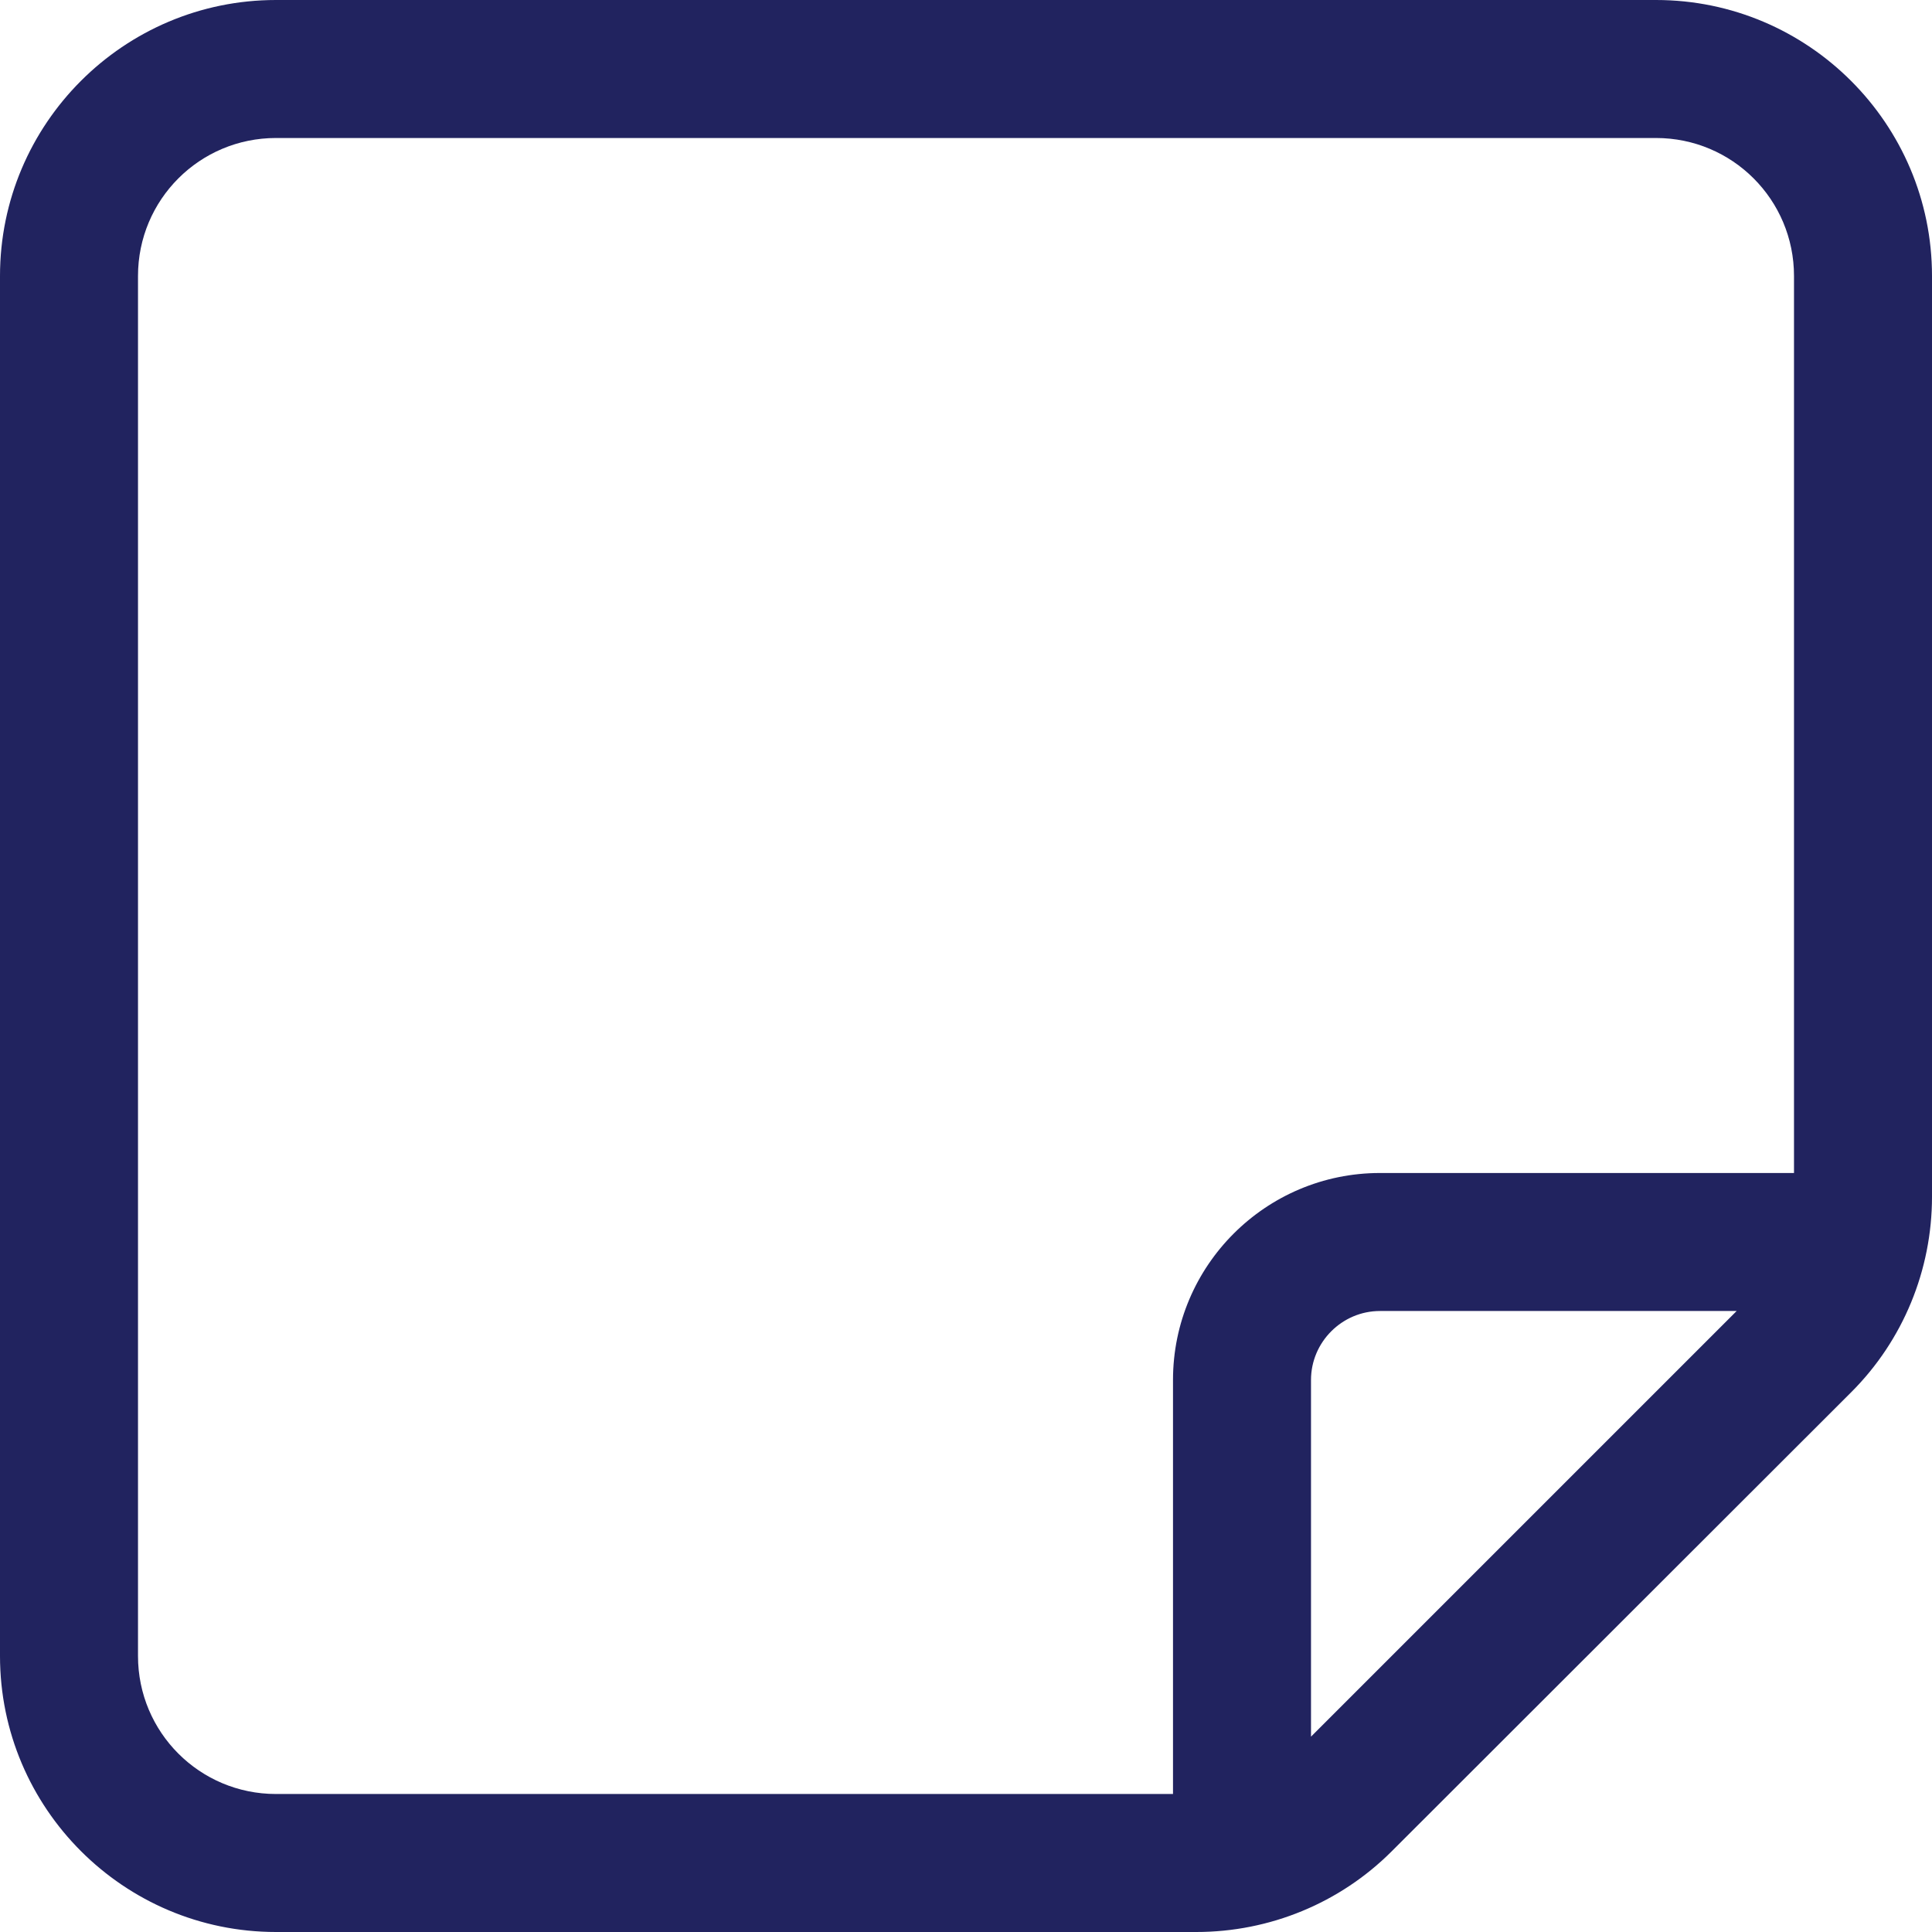
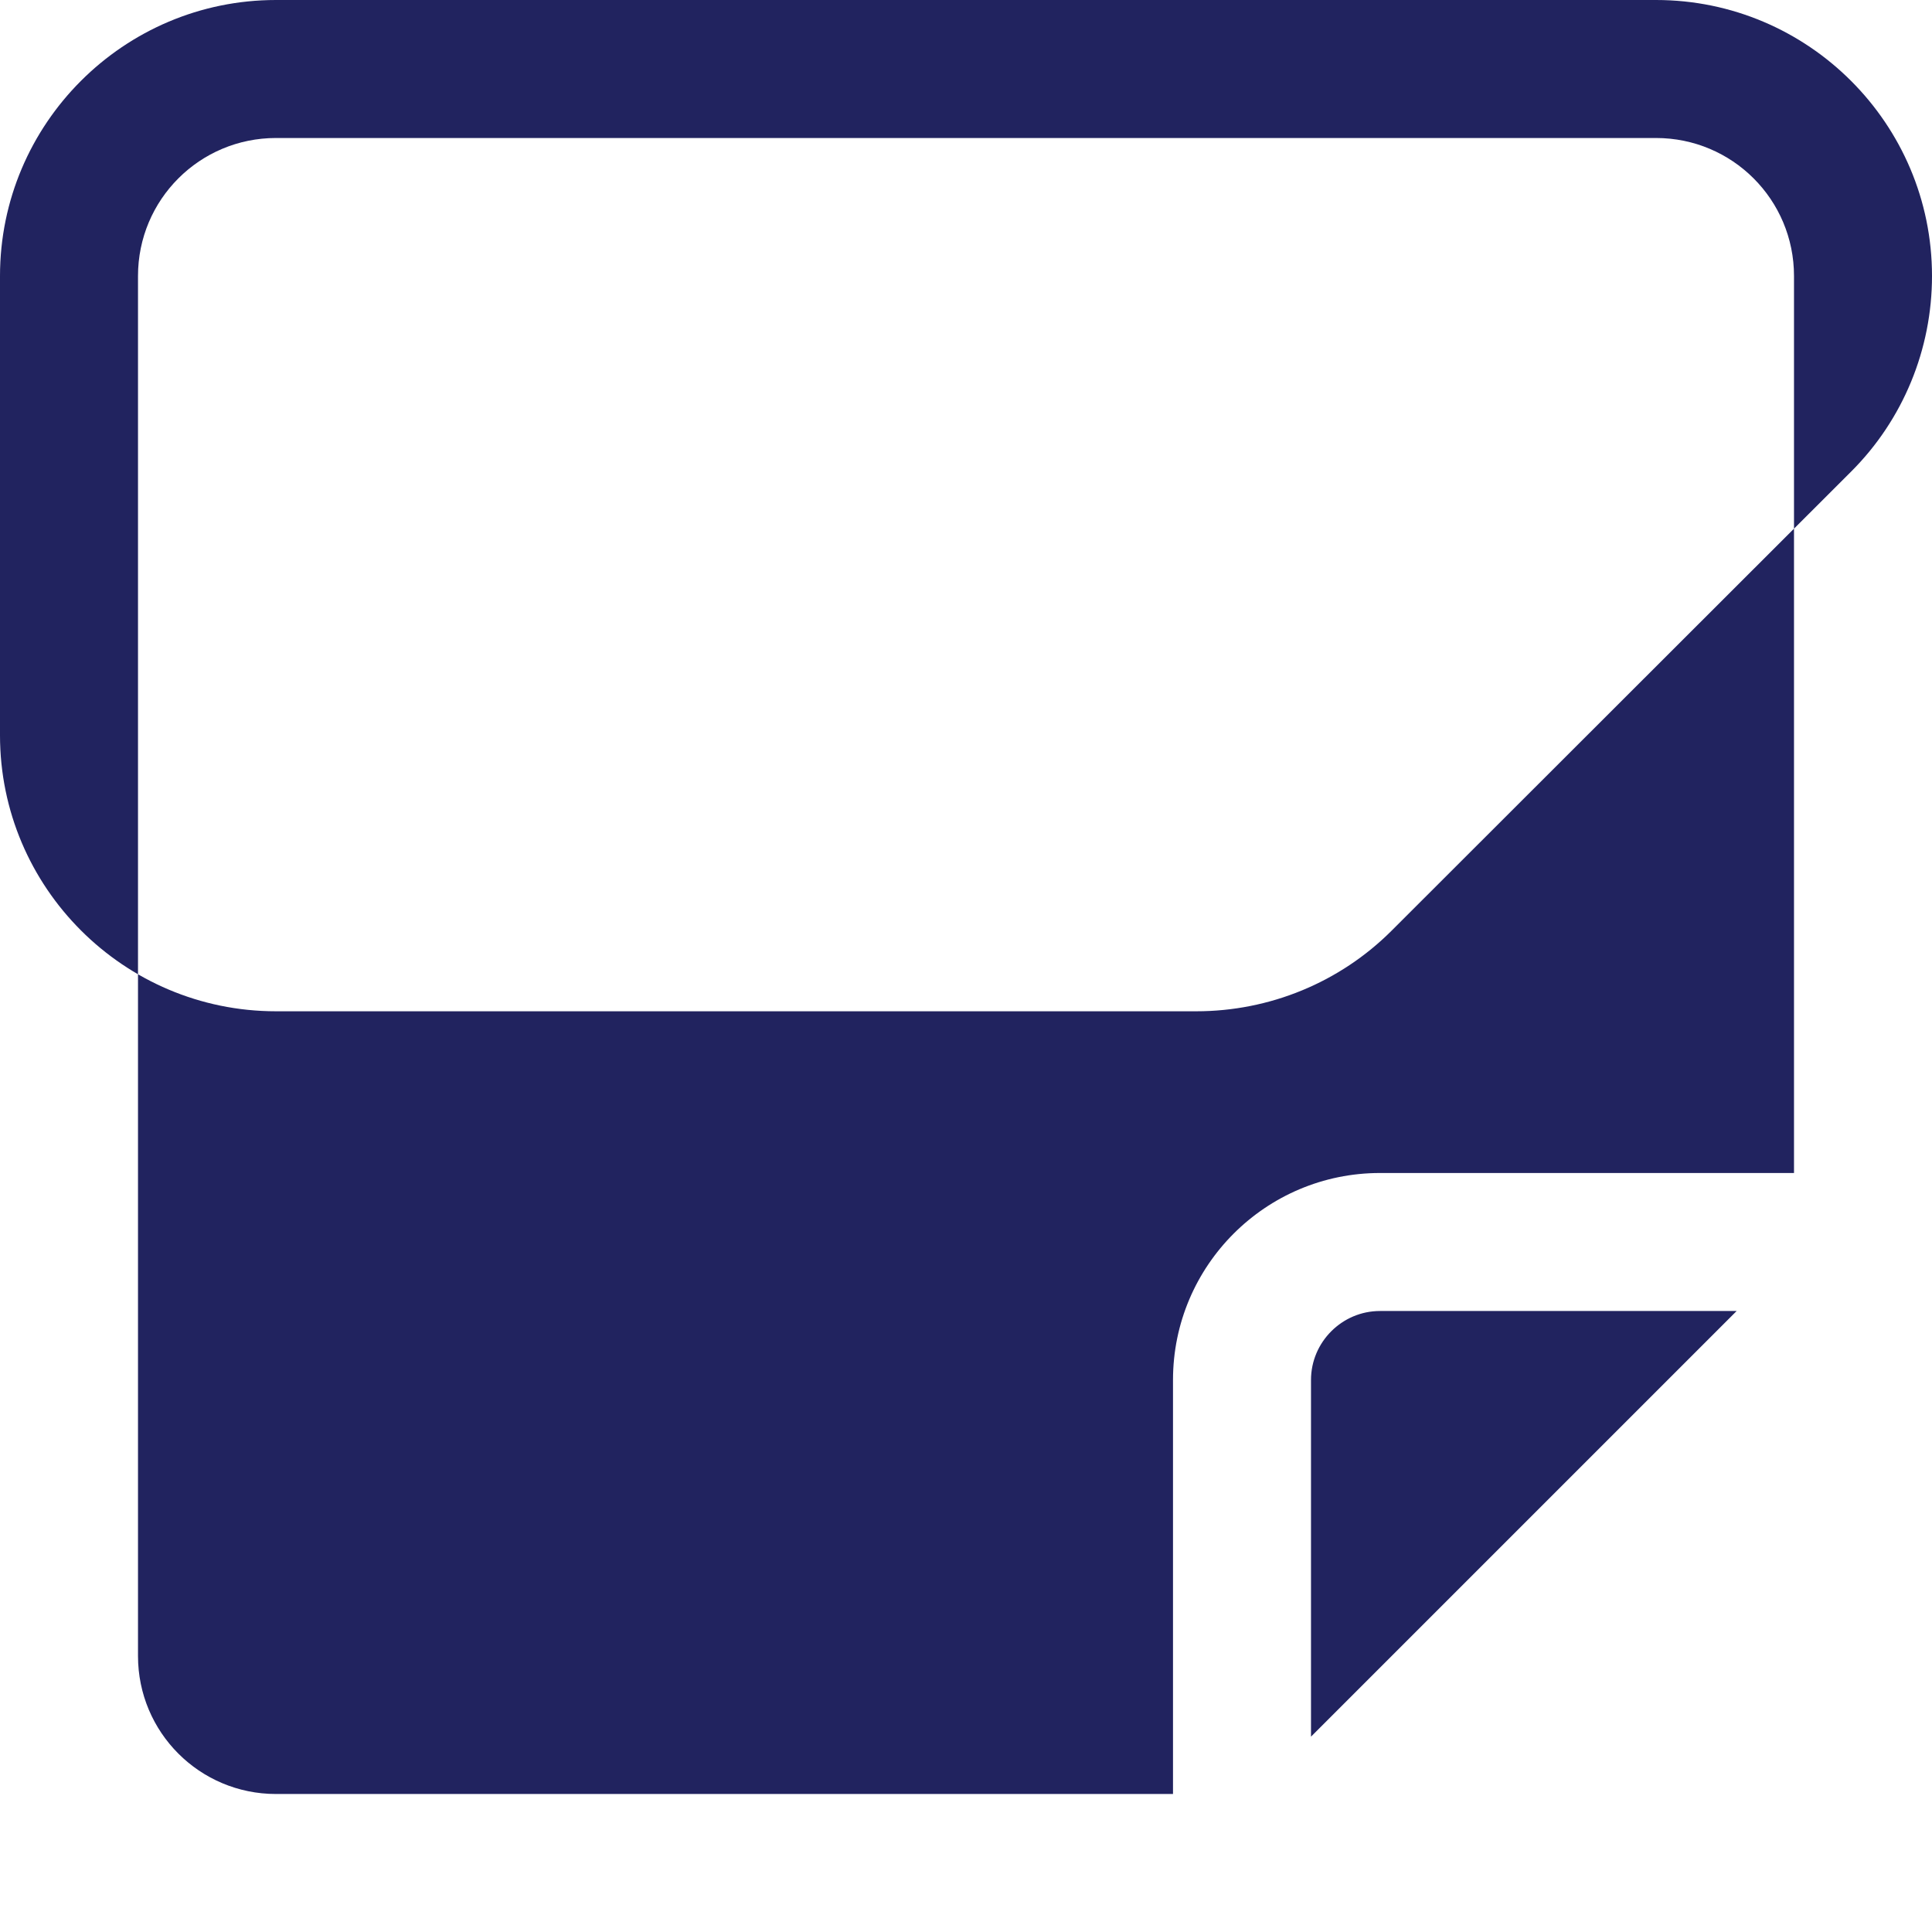
<svg xmlns="http://www.w3.org/2000/svg" id="Layer_1" data-name="Layer 1" width="6.22in" height="6.22in" viewBox="0 0 448 448">
  <defs>
    <style>
      .cls-1 {
        fill: #21235f;
        stroke-width: 0px;
      }
    </style>
  </defs>
-   <path class="cls-1" d="M64,32c-17.7,0-32,14.3-32,32v320c0,17.7,14.3,32,32,32h208v-96c0-26.5,21.5-48,48-48h96V64c0-17.7-14.3-32-32-32H64ZM304,402.7l98.7-98.7h-82.7c-8.8,0-16,7.2-16,16v82.7ZM0,64C0,28.7,28.7,0,64,0h320c35.3,0,64,28.7,64,64v213.5c0,17-6.7,33.3-18.7,45.3l-106.6,106.5c-12,12-28.3,18.7-45.3,18.7H64c-35.3,0-64-28.7-64-64V64Z" />
+   <path class="cls-1" d="M64,32c-17.7,0-32,14.3-32,32v320c0,17.7,14.3,32,32,32h208v-96c0-26.5,21.5-48,48-48h96V64c0-17.7-14.3-32-32-32H64ZM304,402.7l98.7-98.7h-82.7c-8.8,0-16,7.2-16,16v82.7ZM0,64C0,28.7,28.7,0,64,0h320c35.3,0,64,28.7,64,64c0,17-6.7,33.3-18.7,45.3l-106.6,106.5c-12,12-28.3,18.7-45.3,18.7H64c-35.3,0-64-28.7-64-64V64Z" />
</svg>